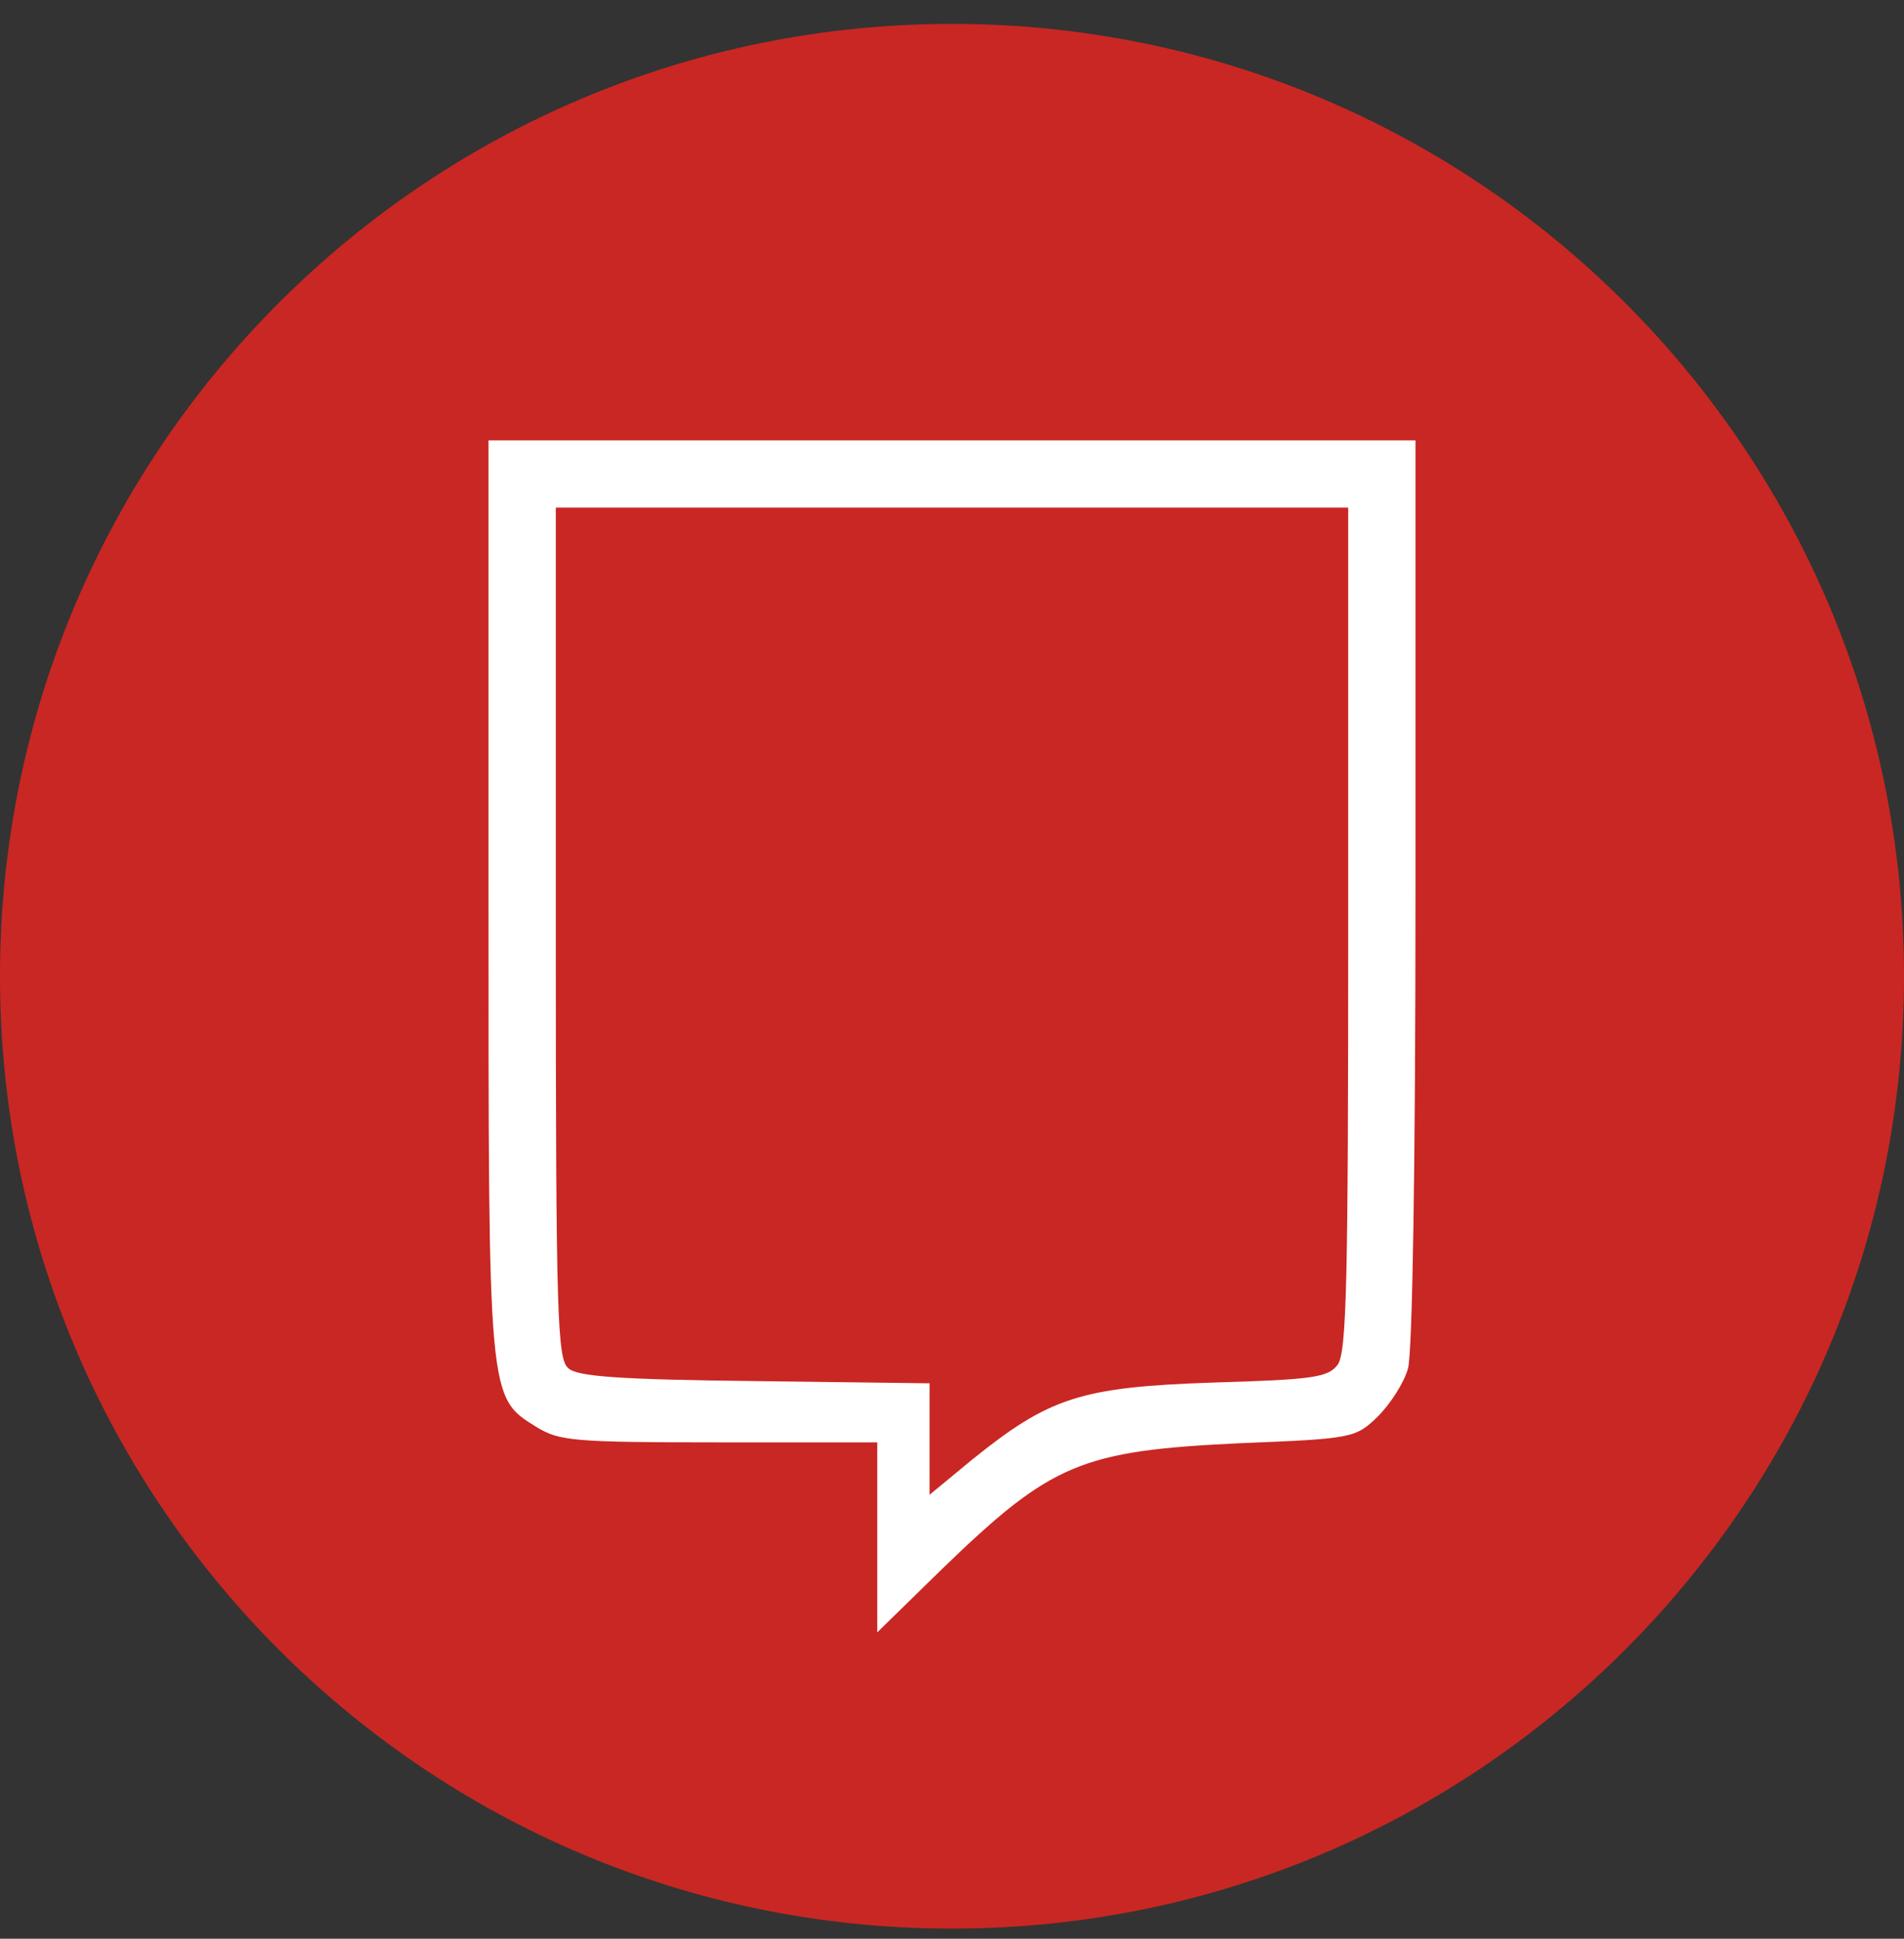
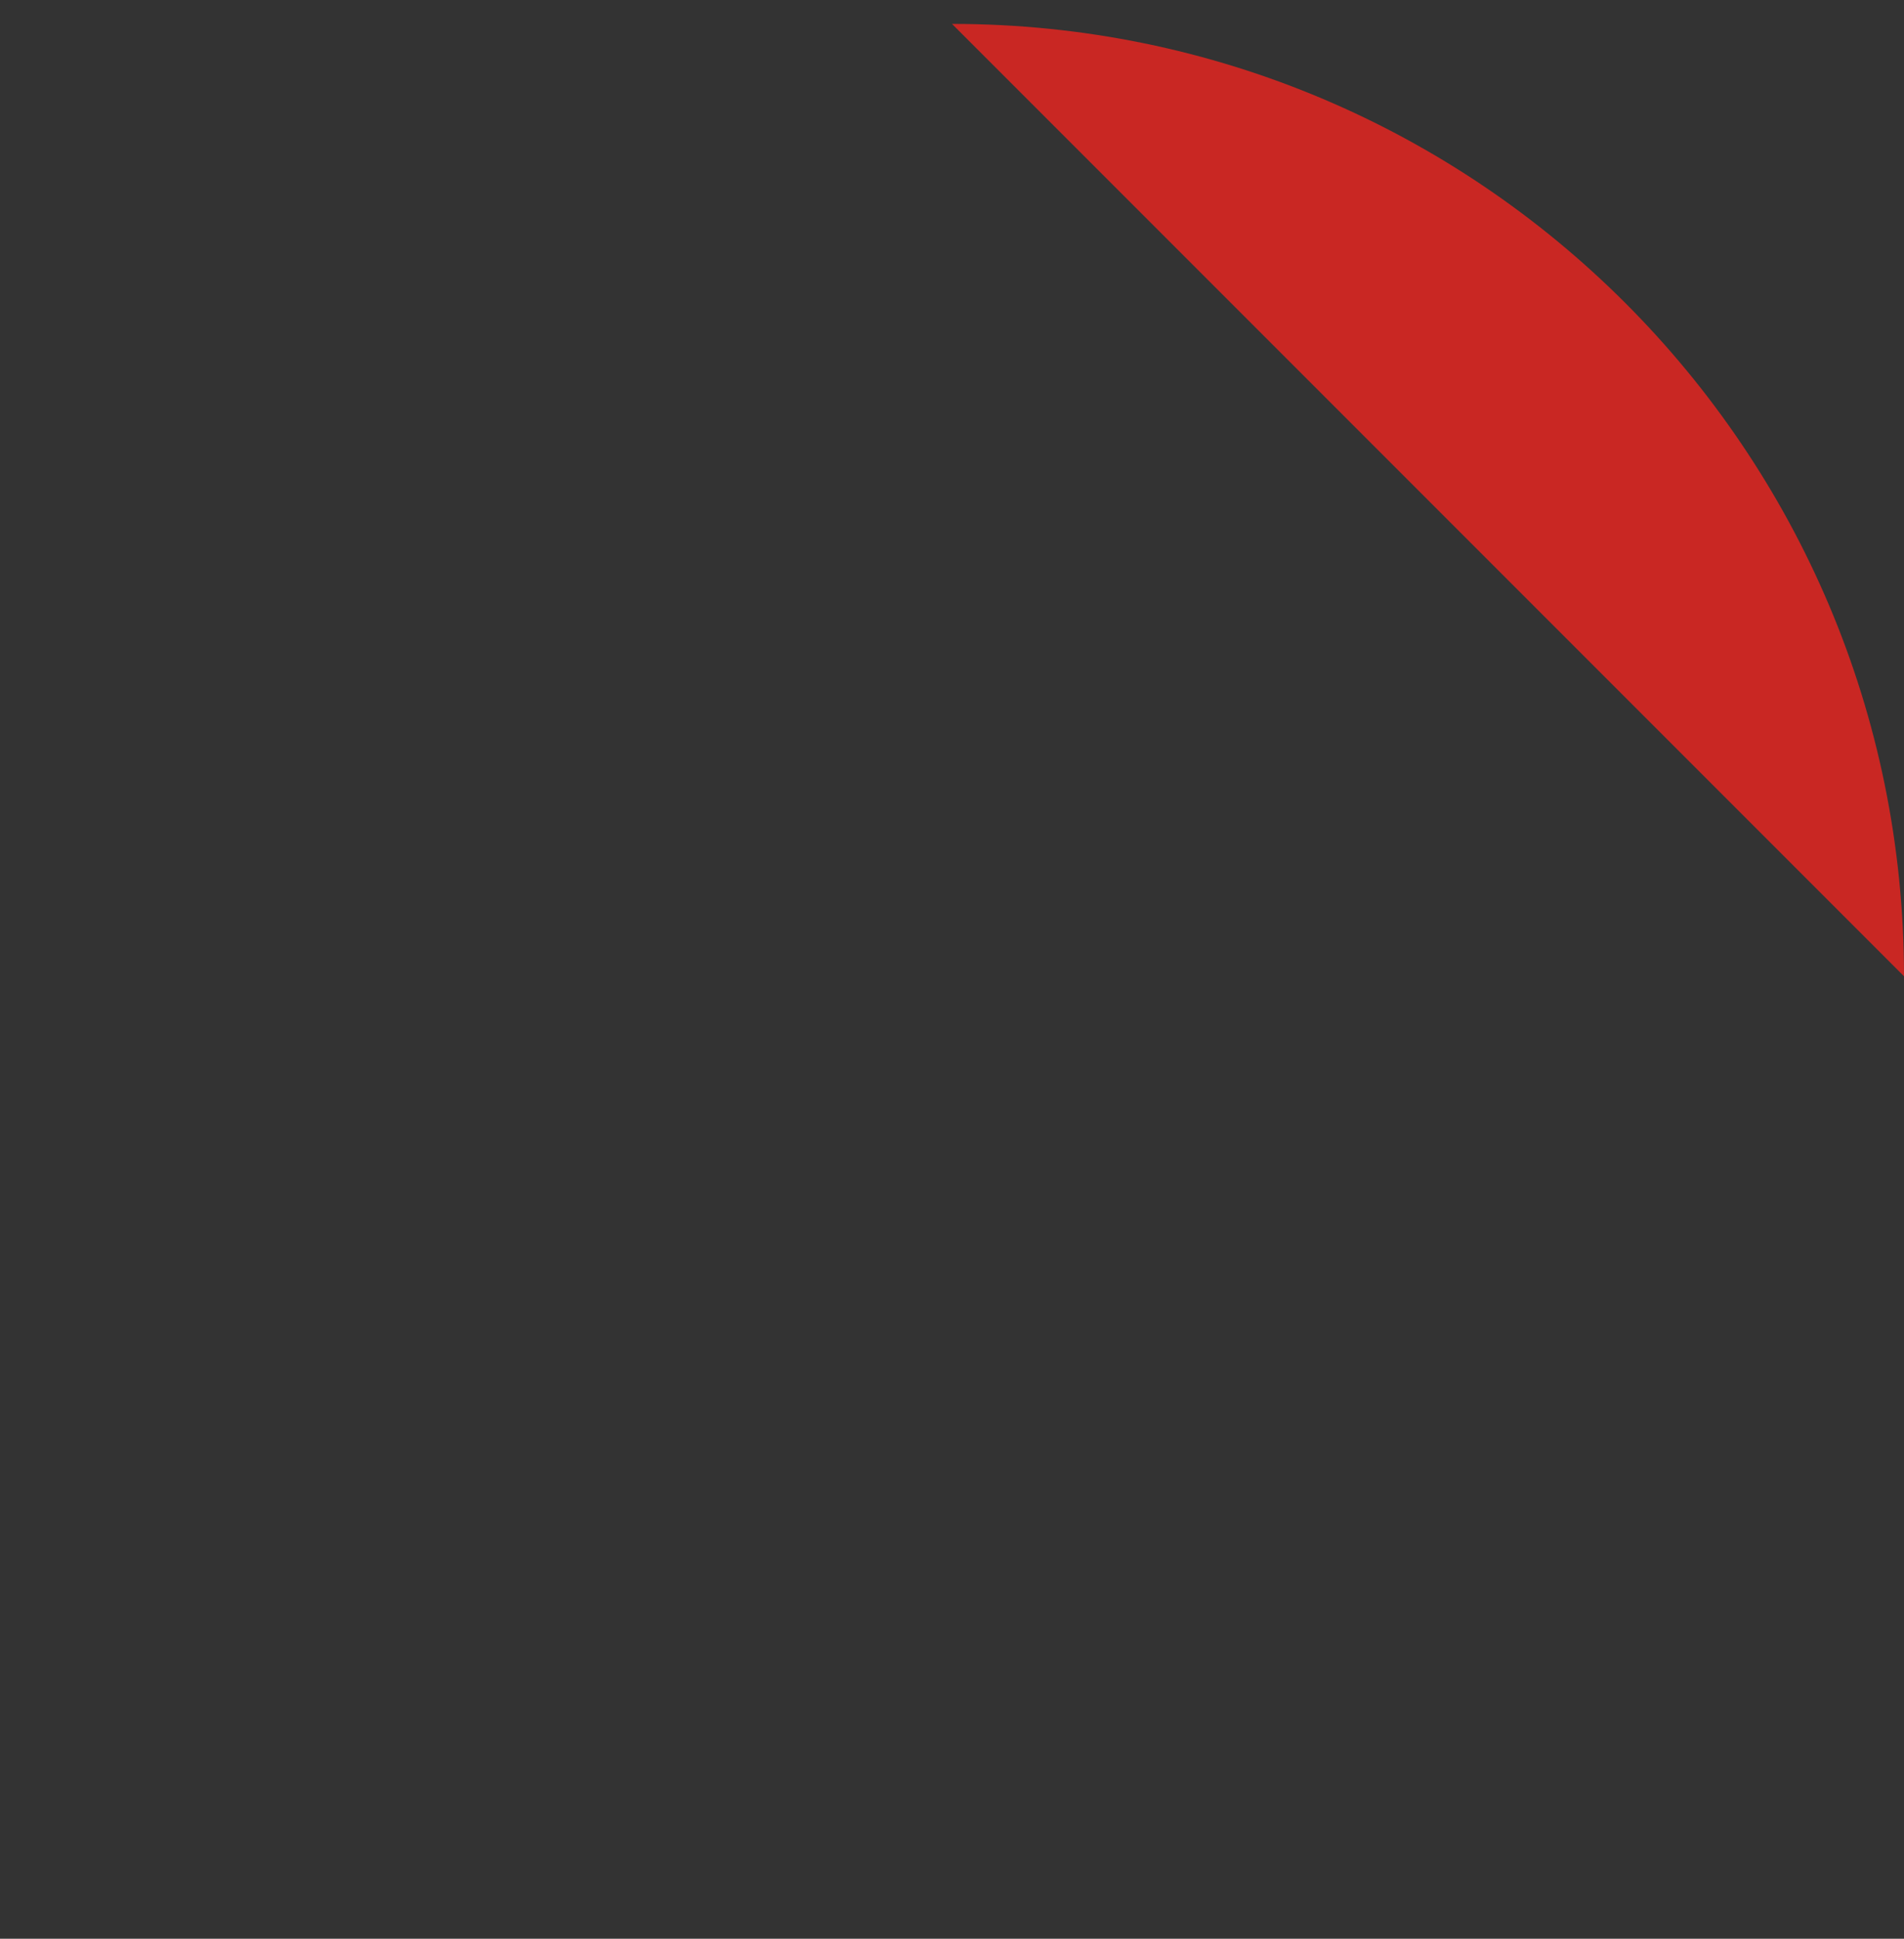
<svg xmlns="http://www.w3.org/2000/svg" width="56" height="57" fill="none" viewBox="0 0 56 57">
  <rect x="0" y="0" width="56" height="57" fill="#333333" stroke="none" />
  <g clip-path="url(#a)">
-     <path fill="#c92723" d="M56 28.703c0-15.464-12.536-28-28-28s-28 12.536-28 28 12.536 28 28 28 28-12.536 28-28" />
-     <path fill="#fff" d="M14.368 26.357c0 14.885-.022 14.71 1.43 15.61.659.397 1.077.44 5.364.44h4.64v5.585l1.912-1.869c3.21-3.1 4.068-3.474 8.795-3.693 3.298-.132 3.364-.154 4.023-.792.352-.352.77-.99.88-1.407.132-.484.22-6.003.22-14.05V12.945H14.368zm25.285.946c0 10.355-.044 12.444-.308 12.818-.286.374-.681.44-3.694.528-3.87.132-4.793.44-7.057 2.264l-1.254 1.034V40.67l-5.122-.065c-3.958-.044-5.233-.132-5.497-.374-.33-.264-.374-1.451-.374-12.796v-12.51h23.306z" />
+     <path fill="#c92723" d="M56 28.703c0-15.464-12.536-28-28-28" />
  </g>
  <defs>
    <clipPath id="a">
      <path fill="#fff" d="M0 .703h56v56H0z" />
    </clipPath>
  </defs>
</svg>